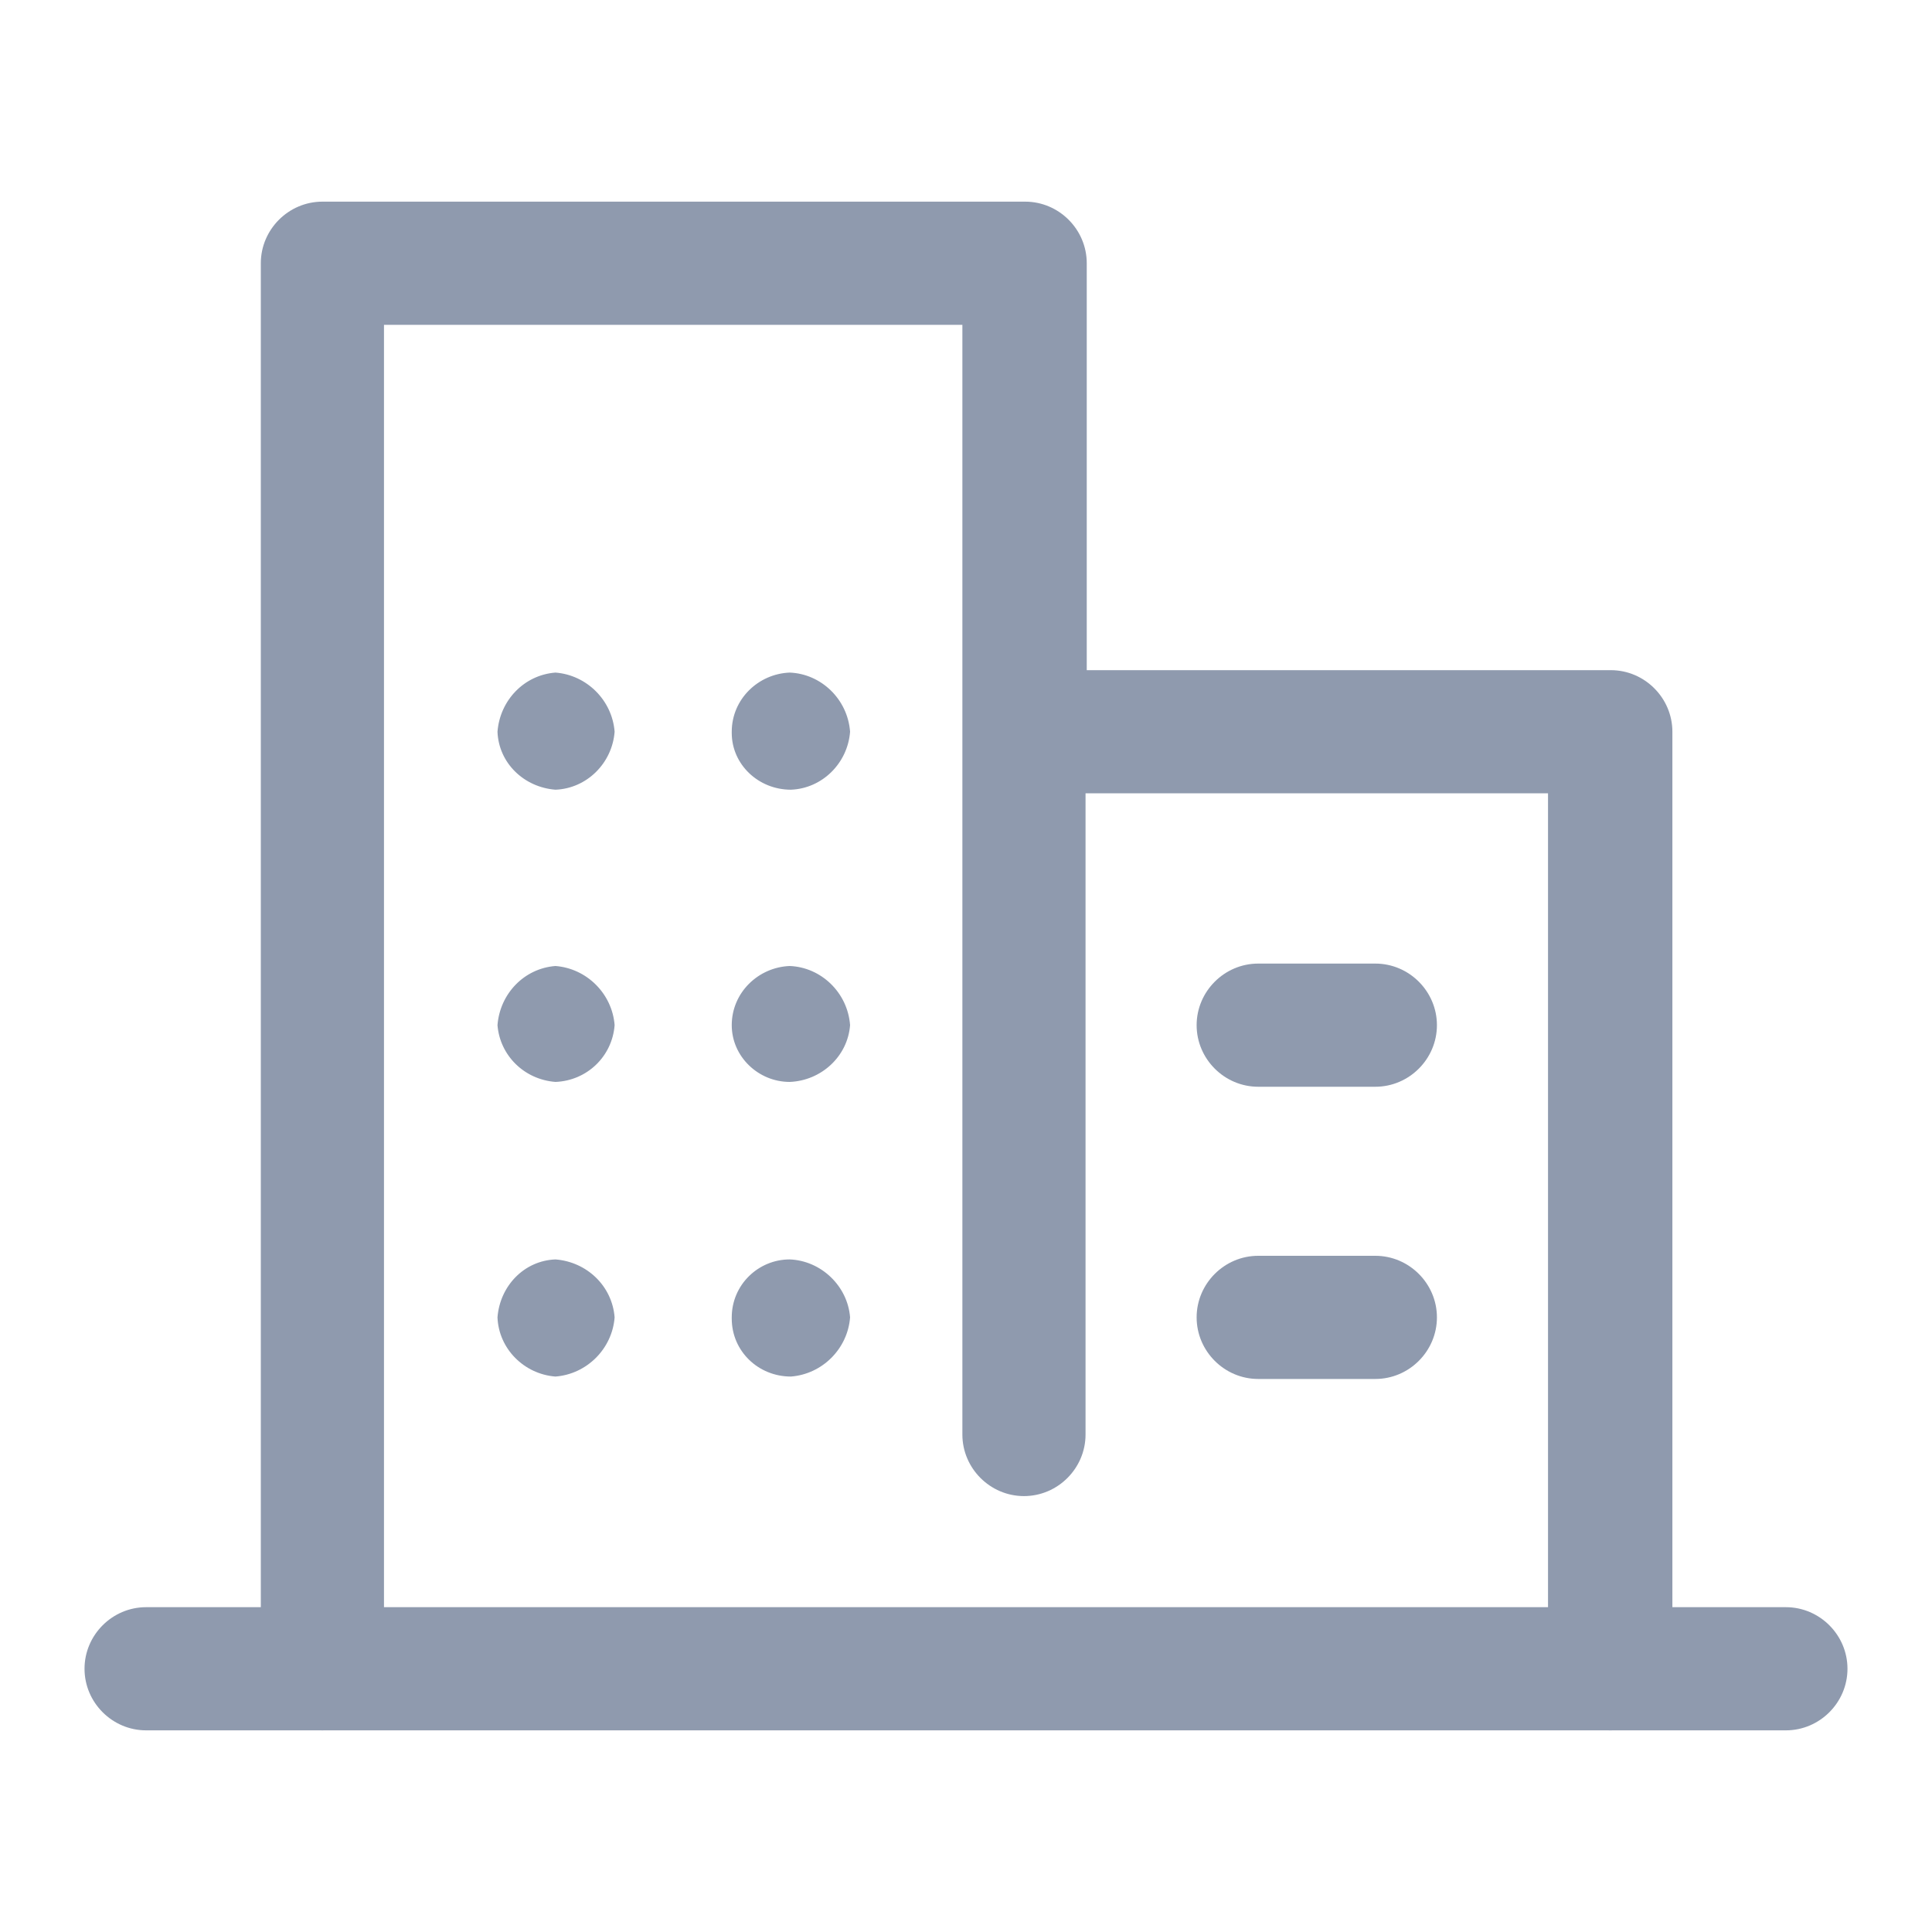
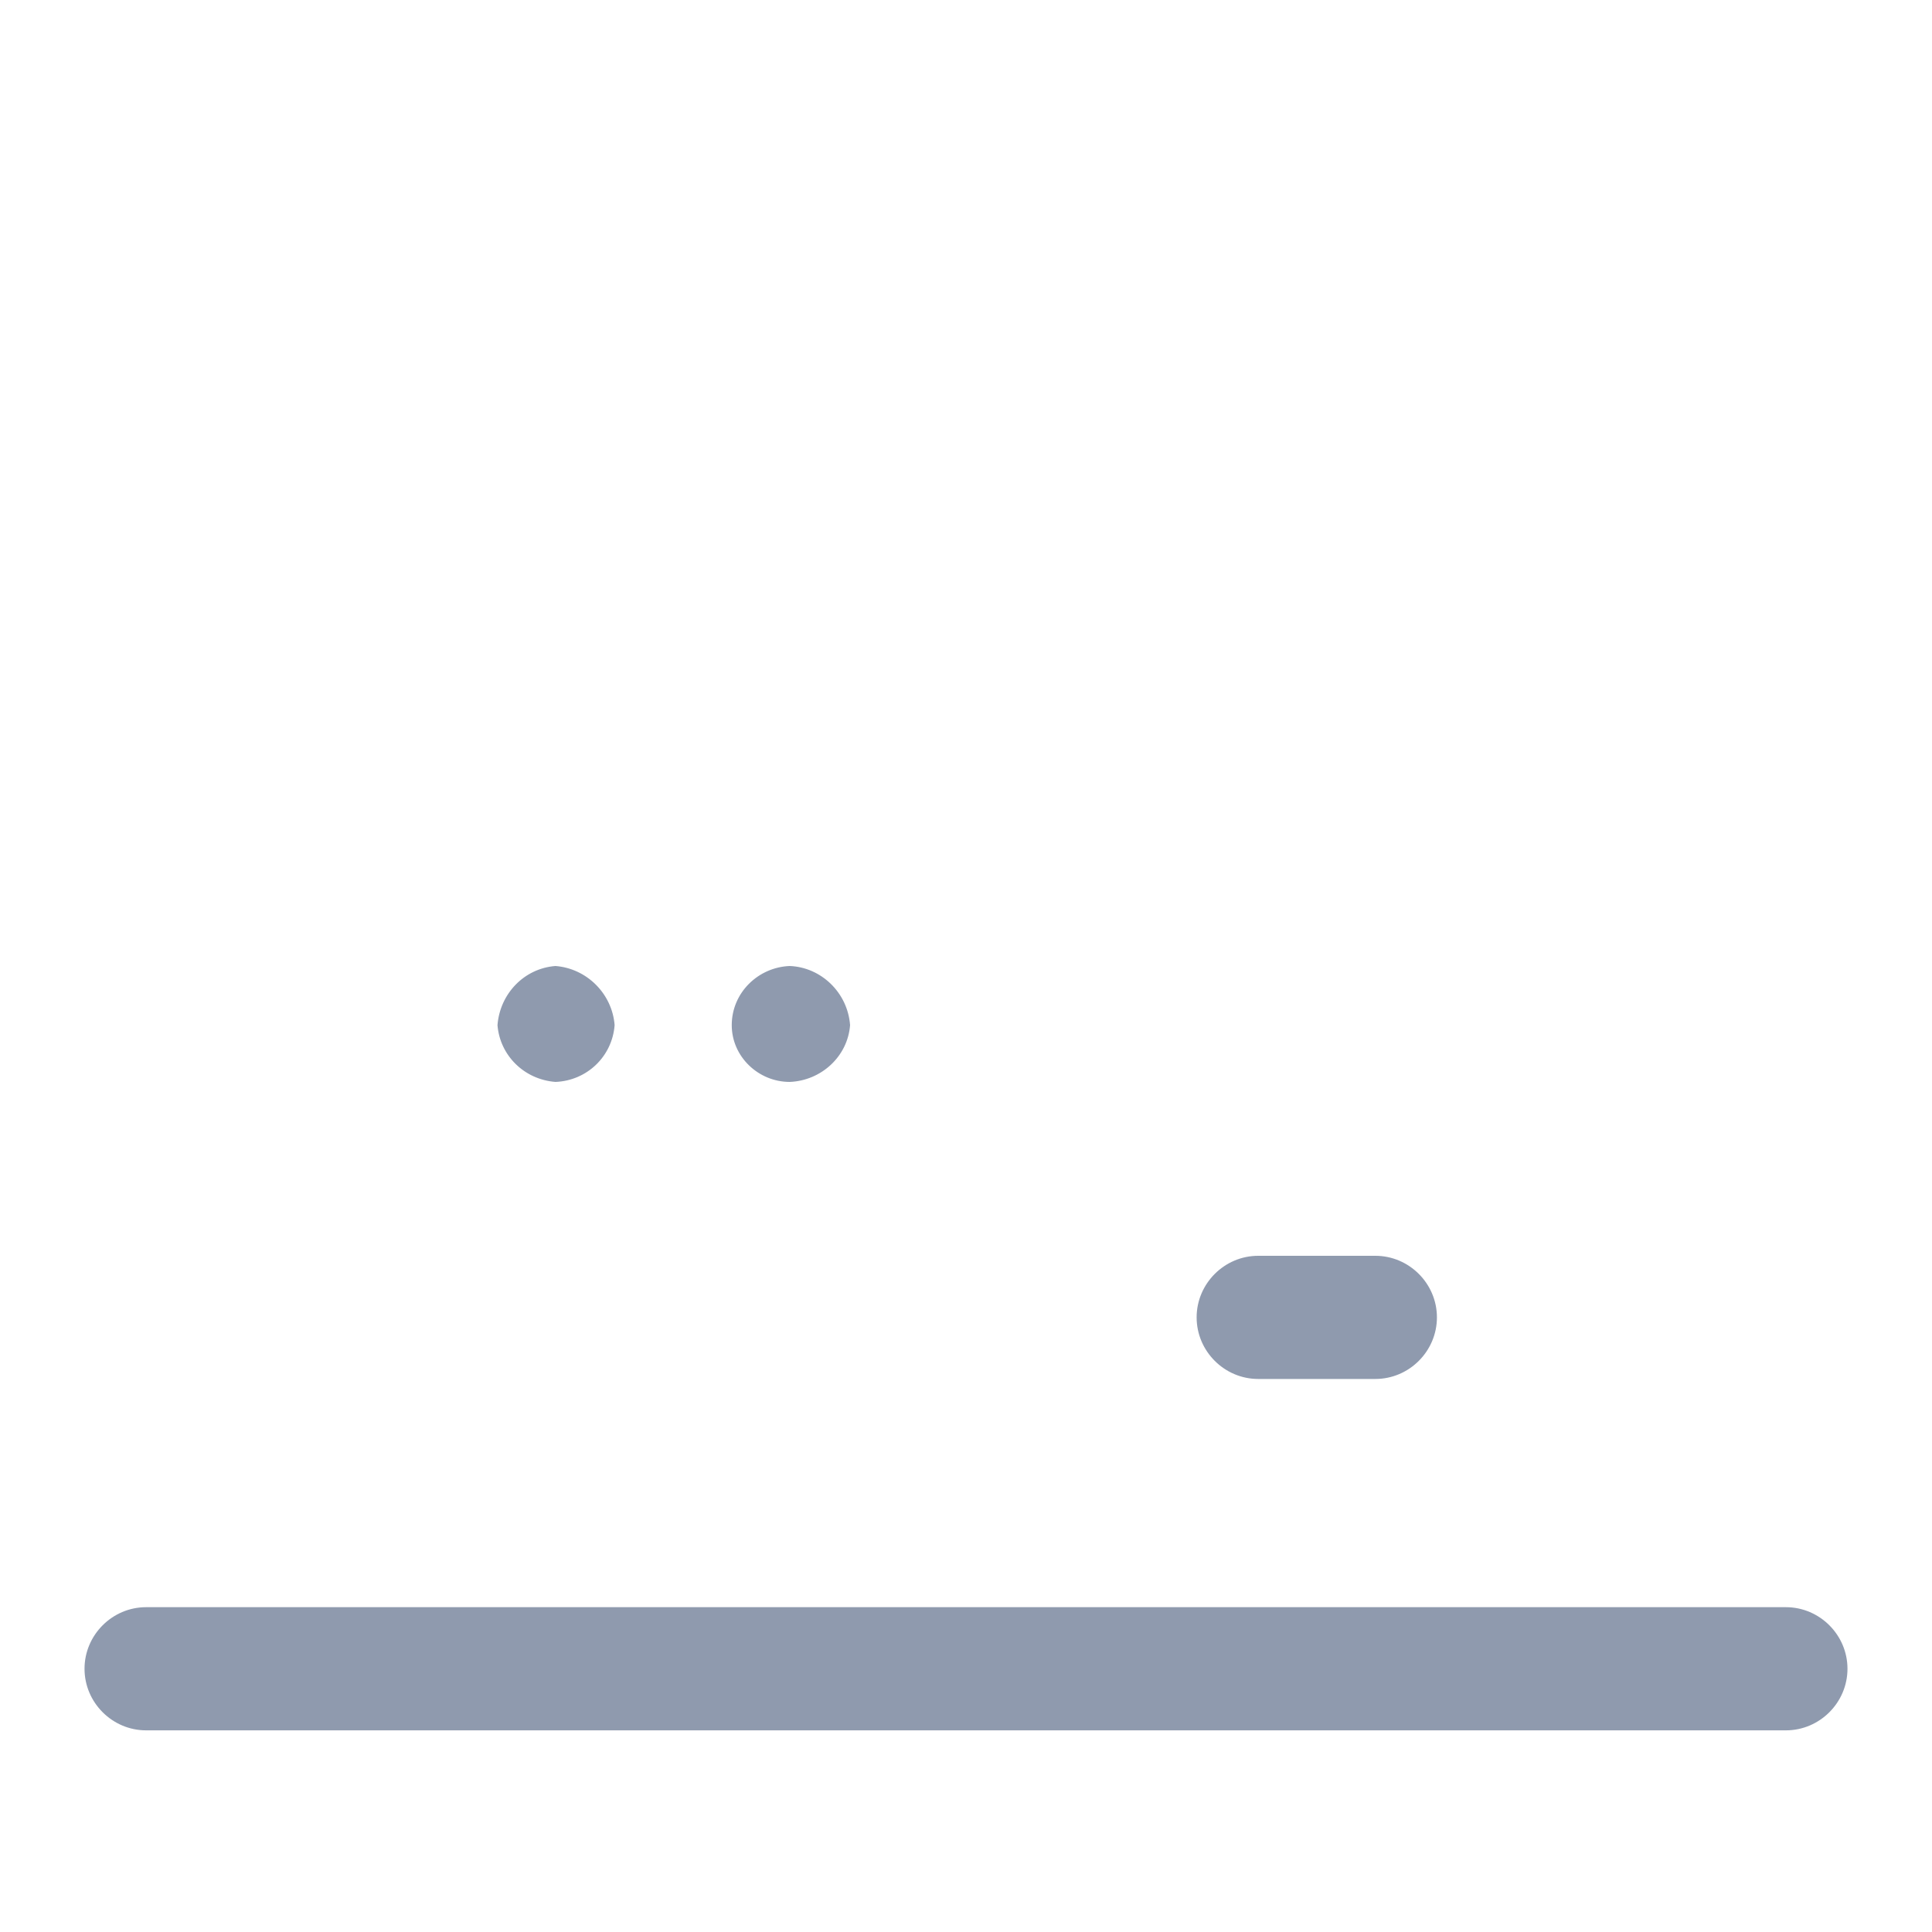
<svg xmlns="http://www.w3.org/2000/svg" id="_图层_1" data-name=" 图层 1" viewBox="0 0 16 16">
  <defs>
    <style>
      .cls-1 {
        fill: none;
      }

      .cls-2 {
        fill: #8f9aae;
      }
    </style>
  </defs>
  <path class="cls-1" d="M3.41,10.41l-.21-.12c-.06-.03-.09-.1-.09-.16v-.83l.31,.18v.93Zm.43-.69l-.31-.18v.86c0,.05,.03,.1,.07,.13l.23,.14v-.94Zm1.2-.71l-.22,.13v1.03c0,.08-.04,.15-.11,.19l-.7,.4c-.07,.04-.15,.04-.22,0l-.7-.41c-.07-.04-.11-.11-.11-.19v-.81c0-.08,.04-.15,.11-.19l.72-.42,.4-.23-.18-.11c-.08-.04-.17-.04-.25,0l-.99,.57c-.08,.04-.12,.13-.12,.21v1.14c0,.09,.05,.17,.12,.21l.99,.57c.08,.04,.17,.04,.25,0l.99-.57c.08-.04,.12-.13,.12-.21v-1.14c0-.08-.02-.15-.09-.19Zm0,0l-.22-.13c-.05-.03-.11-.03-.16,0l-1.12,.66,.31,.18,1.2-.71Zm-.41-.24l-.31-.18-1.21,.71,.31,.18,1.22-.71Zm1.78,.02h-.09l-.03,.2-.11-.2h-.12l-.05,.36h.09l.04-.25,.13,.25h.1l.05-.36Zm.4,.19s-.04-.03-.06-.04c-.01,0-.03,0-.04-.01h-.04s-.03-.01-.04-.02c0,0-.01-.01,0-.02,0,0,0-.01,0-.02,0,0,.01,0,.02-.01,0,0,.02,0,.03,0,0,0,.02,0,.03,0,.02,0,.05,0,.07,.01,.02,0,.04,.02,.05,.03h.01v-.08s-.03-.01-.05-.02c-.03,0-.05,0-.08,0-.05,0-.09,0-.13,.03-.03,.02-.06,.05-.06,.08,0,.02,0,.04,.01,.06,.02,.02,.04,.03,.07,.04,.01,0,.03,0,.05,.01,.02,0,.03,0,.05,0,.01,0,.02,0,.03,.01,0,0,0,.01,0,.02,0,0,0,.01-.01,.02,0,0-.01,0-.02,.01,0,0-.02,0-.03,0-.01,0-.02,0-.02,0-.03,0-.05,0-.07-.01-.02,0-.05-.02-.07-.04h-.01v.09s.09,.03,.14,.03c.05,0,.1,0,.14-.03,.03-.02,.06-.05,.06-.09,0-.02,0-.04-.01-.06Zm.41,.02s0-.07-.02-.1c-.02-.02-.06-.03-.11-.03-.05,0-.09,.01-.13,.04-.03,.03-.06,.06-.06,.11,0,.05,0,.08,.03,.1s.07,.04,.13,.04c.02,0,.04,0,.06,0,.02,0,.04,0,.06-.02v-.07s0,0,0,0c-.02,0-.03,.02-.05,.02-.02,0-.04,0-.06,0-.02,0-.05,0-.07-.02-.01-.01-.02-.03-.02-.05h.22v-.03Zm-.21-.02s.01-.03,.03-.04c.01,0,.03-.01,.05-.01,.02,0,.03,0,.04,.01,0,.01,.01,.03,0,.04h-.12Zm.5,.17s.03,0,.05-.02v-.07s0,0,0,0c0,0,0,0-.01,.01,0,0-.01,0-.02,.01,0,0-.02,0-.03,0-.01,0-.02,0-.03,0-.02,0-.04,0-.06-.02-.01-.02-.02-.04-.01-.06,0-.02,.01-.04,.03-.06,.02-.02,.04-.02,.06-.02,.01,0,.02,0,.03,0,0,0,.02,0,.02,0,0,0,.01,0,.02,.01h.01s.01,0,.01,0v-.07s-.02-.01-.03-.02c-.02,0-.04,0-.06,0-.02,0-.05,0-.07,0-.02,0-.04,.01-.06,.03-.02,.01-.03,.03-.05,.05-.01,.02-.02,.04-.02,.06,0,.02,0,.04,0,.06,0,.02,.02,.03,.03,.04,.02,.01,.03,.02,.05,.03,.02,0,.05,0,.07,0,.02,0,.04,0,.06,0Zm.4-.13s-.03-.02-.05-.03c-.01,0-.02,0-.03,0s-.02,0-.03,0c-.01,0-.02,0-.03-.01,0,0,0,0,0-.01,0,0,0-.01,.02-.02,.01,0,.03,0,.04,0,.04,0,.07,.01,.1,.03h0v-.07s-.02-.01-.04-.01c-.02,0-.04,0-.06,0-.04,0-.08,0-.12,.03-.03,.01-.05,.04-.05,.07,0,.02,0,.04,.01,.05,.02,.02,.03,.03,.06,.03,0,0,.02,0,.03,0s.02,0,.03,0c.01,0,.02,0,.03,0,0,0,0,0,0,.01,0,0,0,.01-.02,.02-.01,0-.03,0-.04,0-.01,0-.03,0-.04,0-.01,0-.02,0-.03,0,0,0-.02,0-.03-.01h-.02s0,0,0,0v.07s.02,.01,.04,.01c.02,0,.05,0,.07,0,.04,0,.08,0,.12-.03,.03-.01,.05-.04,.05-.07,0-.02,0-.03,0-.05Zm.39-.11s-.06-.04-.12-.04c-.05,0-.09,.01-.13,.04-.03,.03-.05,.06-.06,.1,0,.04,0,.08,.03,.1,.03,.03,.06,.04,.12,.04,.05,0,.09-.01,.13-.04,.03-.03,.05-.06,.06-.1,0-.04,0-.08-.03-.1Zm-.12,.18s-.02,0-.03,0c0,0-.02,0-.03,0,0,0-.01,0-.02-.01,0,0,0-.02,0-.03,0-.01,0-.03,0-.04,0-.01,0-.03,.01-.04,0,0,.01-.02,.02-.03,0,0,.01-.01,.02-.01,0,0,.02,0,.03,0,0,0,.02,0,.03,0,0,0,.01,0,.02,.01,0,0,0,.02,0,.03,0,.01,0,.03,0,.04,0,.01,0,.03-.01,.04,0,0-.01,.02-.02,.02,0,0-.01,.01-.02,.01Zm.48-.32s-.02,0-.03,0-.02,0-.04,0c-.03,0-.07,0-.09,.02-.02,.02-.04,.05-.04,.07h0s-.04,0-.04,0v.06s.03,0,.03,0l-.03,.21h.1l.03-.21h.07v-.06s-.06,0-.06,0h0s0-.03,.02-.04c.01,0,.03-.01,.04,0,0,0,.01,0,.02,0,0,0,.01,0,.02,0h0v-.06Zm.22,.31h0s-.01,0-.02,0c0,0-.01,0-.02,0,0,0-.02,0-.03,0,0,0,0,0-.01-.01,0,0,0-.01,0-.02,0,0,0-.02,0-.02v-.1h.1v-.06s-.08,0-.08,0v-.08s-.09,0-.09,0v.08h-.05v.06s.03,0,.03,0l-.02,.13s0,.06,.02,.07c.02,.02,.05,.02,.08,.02,.01,0,.03,0,.04,0,.01,0,.02,0,.03,0v-.06Zm-1.58,1.08v-.16h-.68c.03-.06,.06-.11,.08-.17l-.2-.04c-.03,.07-.06,.14-.1,.21h-.4v.16h.3c-.04,.07-.09,.13-.14,.19h0c.11,.04,.23,.08,.35,.13-.14,.07-.31,.11-.51,.14,.04,.05,.08,.1,.1,.16,.24-.04,.44-.11,.6-.22,.15,.06,.3,.14,.44,.22l.14-.14c-.14-.08-.28-.14-.43-.2,.08-.08,.14-.17,.18-.27h.26Zm-1.09-.4h.88v.16h.19v-.32h-.52s-.05-.11-.08-.16l-.18,.04s.04,.08,.06,.12h-.51v.32h.18v-.16Zm.63,.4c-.04,.08-.09,.15-.15,.21-.08-.03-.16-.06-.24-.08,.03-.04,.05-.08,.08-.12h.31Zm1.36-.51c.02-.05,.04-.1,.06-.15l-.18-.04c-.02,.07-.04,.13-.06,.2h-.4v.16h.32c-.09,.16-.21,.31-.37,.41,.03,.05,.06,.11,.09,.16,.05-.03,.09-.06,.13-.1v.49h.18v-.68c.07-.09,.12-.18,.17-.28h.79v-.16h-.72Zm.36,.61h.29v-.16h-.29v-.23h-.18v.23h-.3v.16h.3v.32h-.36v.16h.88v-.16h-.35v-.32Zm1.27,.04l-.16,.02v-.13h.15v-.15s-.15,0-.15,0v-.2h-.16v.19h-.1c.04-.08,.08-.18,.11-.27h.31v-.16h-.25s.02-.08,.03-.12l-.17-.03c0,.05-.02,.1-.04,.15h-.21v.16h.17c-.03,.09-.06,.16-.07,.19-.03,.06-.05,.1-.08,.11,.02,.05,.04,.09,.05,.14,.01-.01,.07-.02,.12-.02h.14v.15c-.13,.02-.25,.03-.34,.04l.04,.17,.31-.05v.26h.16v-.29c.06,0,.11-.02,.17-.03v-.15Zm.4-.37h-.17v.07c0,.18-.03,.46-.31,.67,.05,.03,.09,.07,.13,.11,.12-.09,.22-.21,.27-.35,.06,.15,.15,.27,.28,.35,.03-.05,.07-.1,.11-.14-.18-.08-.28-.27-.33-.49,0-.05,0-.1,0-.14v-.07Zm.12-.13c-.02,.09-.03,.18-.05,.24l.14,.03c.03-.1,.07-.26,.1-.4l-.12-.03h-.03s-.31,0-.31,0c.01-.06,.02-.12,.03-.18l-.17-.02c-.03,.22-.08,.42-.18,.55,.05,.03,.1,.06,.14,.1,.06-.09,.11-.19,.14-.29h.3Zm.73-.34c-.07,.2-.2,.4-.33,.53,.04,.06,.07,.11,.09,.18,.03-.03,.06-.07,.09-.1v.71h.17v-.96c.06-.1,.1-.2,.14-.3l-.17-.05Zm1.06,.68h-.38v-.24h.31v-.16h-.31v-.26h-.18v.26h-.12c.02-.05,.03-.11,.04-.16l-.17-.03c-.03,.17-.09,.35-.17,.46,.05,.02,.1,.05,.15,.08,.04-.06,.07-.12,.09-.18h.18v.24h-.4v.16h.4v.48h.18v-.48h.38v-.16Z" />
  <g>
-     <path class="cls-2" d="M13.33,14.33c-.28,0-.51-.23-.51-.51V6.57h-3.83v5.31c0,.28-.23,.51-.51,.51s-.51-.23-.51-.51V2.69H3.18V13.82c0,.28-.23,.51-.51,.51s-.51-.23-.51-.51V2.18c0-.28,.23-.51,.51-.51h5.82c.28,0,.51,.23,.51,.51v3.37h4.34c.28,0,.51,.23,.51,.51v7.76c0,.28-.23,.51-.51,.51Z" />
    <path class="cls-2" d="M14.79,14.33H1.21c-.28,0-.51-.23-.51-.51s.23-.51,.51-.51H14.79c.28,0,.51,.23,.51,.51s-.23,.51-.51,.51Z" />
-     <path class="cls-2" d="M6.06,6.06c0-.27,.22-.48,.48-.49h0c.26,.01,.48,.22,.5,.49h0c-.02,.26-.23,.47-.49,.48h0c-.27,0-.49-.21-.49-.47,0,0,0,0,0,0Zm-1.94,0c.02-.26,.22-.47,.48-.49h0c.26,.02,.47,.23,.49,.49h0c-.02,.26-.23,.47-.49,.48h0c-.26-.02-.47-.22-.48-.48Z" />
    <path class="cls-2" d="M6.06,8.49c0-.27,.22-.48,.48-.49h0c.26,.01,.48,.22,.5,.49h0c-.02,.26-.24,.46-.5,.47h0c-.26,0-.48-.21-.48-.47Zm-1.94,0c.02-.26,.22-.47,.48-.49h0c.26,.02,.47,.23,.49,.49h0c-.02,.26-.23,.46-.49,.47h0c-.26-.02-.46-.22-.48-.47Z" />
-     <path class="cls-2" d="M6.06,10.91c0-.27,.22-.48,.48-.48h0c.26,.01,.48,.22,.5,.48h0c-.02,.26-.23,.47-.49,.49h0c-.27,0-.49-.21-.49-.48,0,0,0,0,0,0Zm-1.94,0c.02-.26,.22-.47,.48-.48h0c.26,.02,.47,.22,.49,.48h0c-.02,.26-.23,.47-.49,.49h0c-.26-.02-.47-.23-.48-.49Z" />
-     <path class="cls-2" d="M11.39,9h-.97c-.28,0-.51-.23-.51-.51s.23-.51,.51-.51h.97c.28,0,.51,.23,.51,.51s-.23,.51-.51,.51Z" />
    <path class="cls-2" d="M11.39,11.42h-.97c-.28,0-.51-.23-.51-.51s.23-.51,.51-.51h.97c.28,0,.51,.23,.51,.51s-.23,.51-.51,.51Z" />
  </g>
</svg>